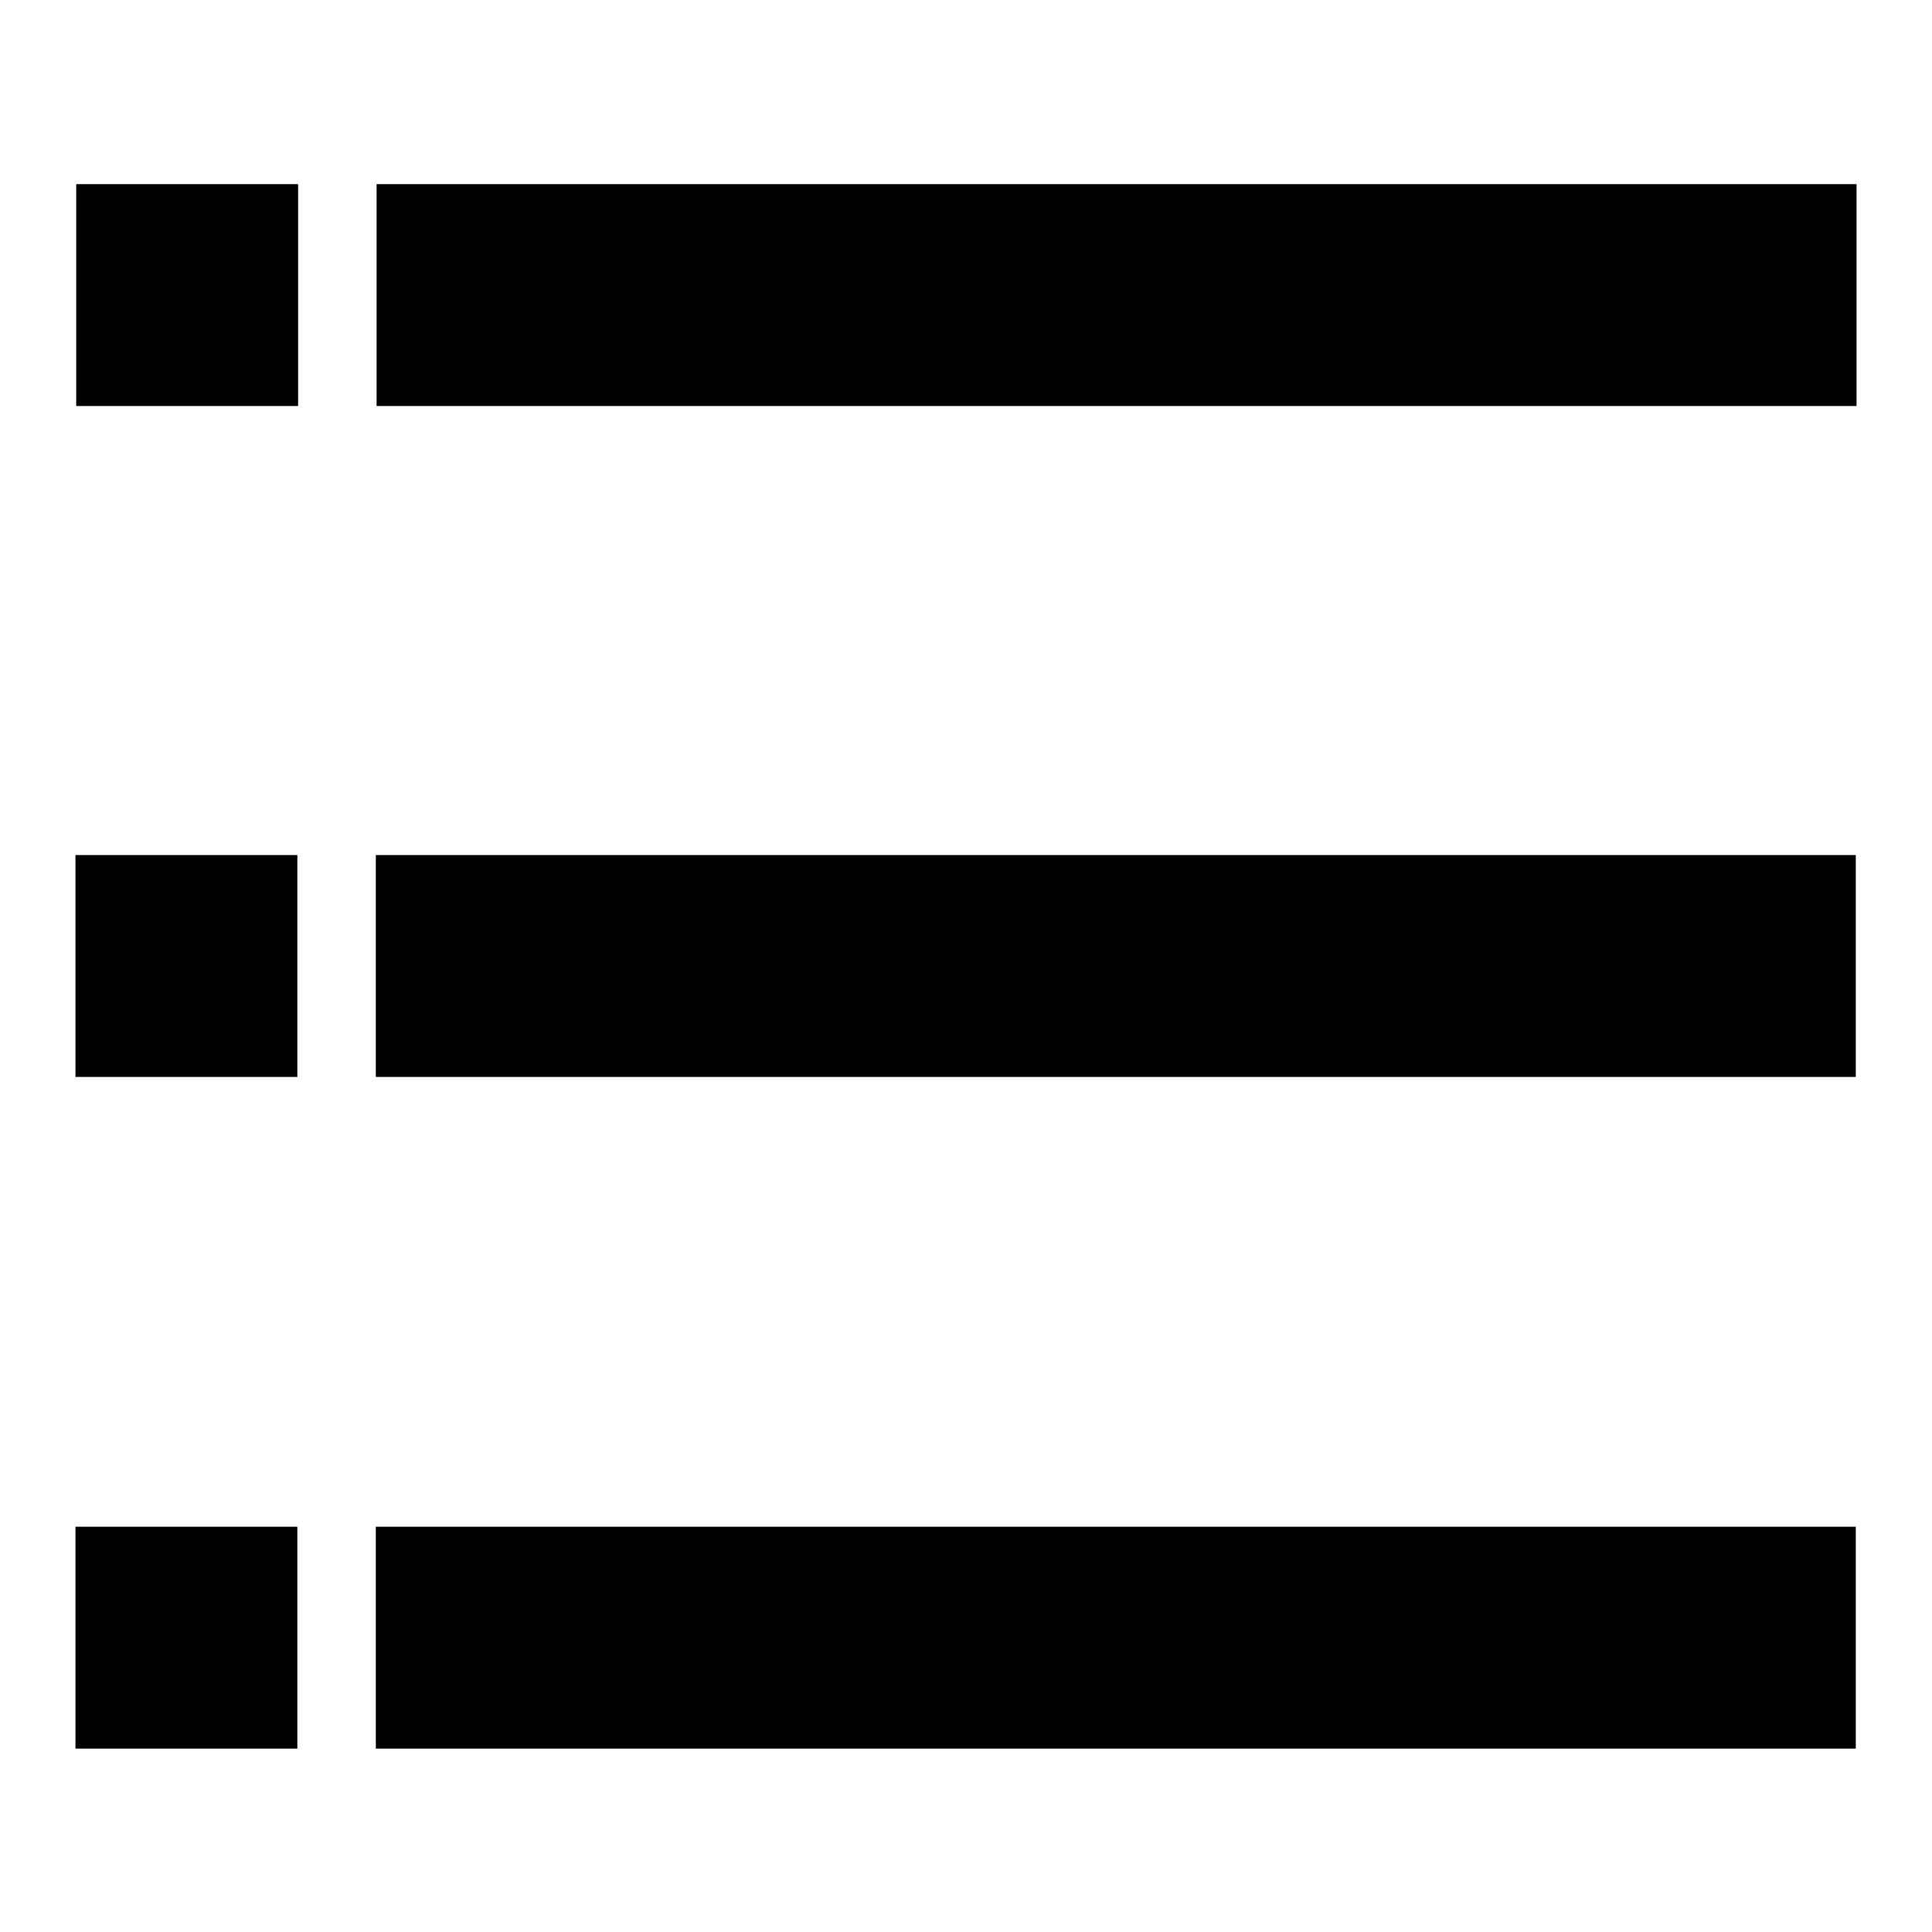
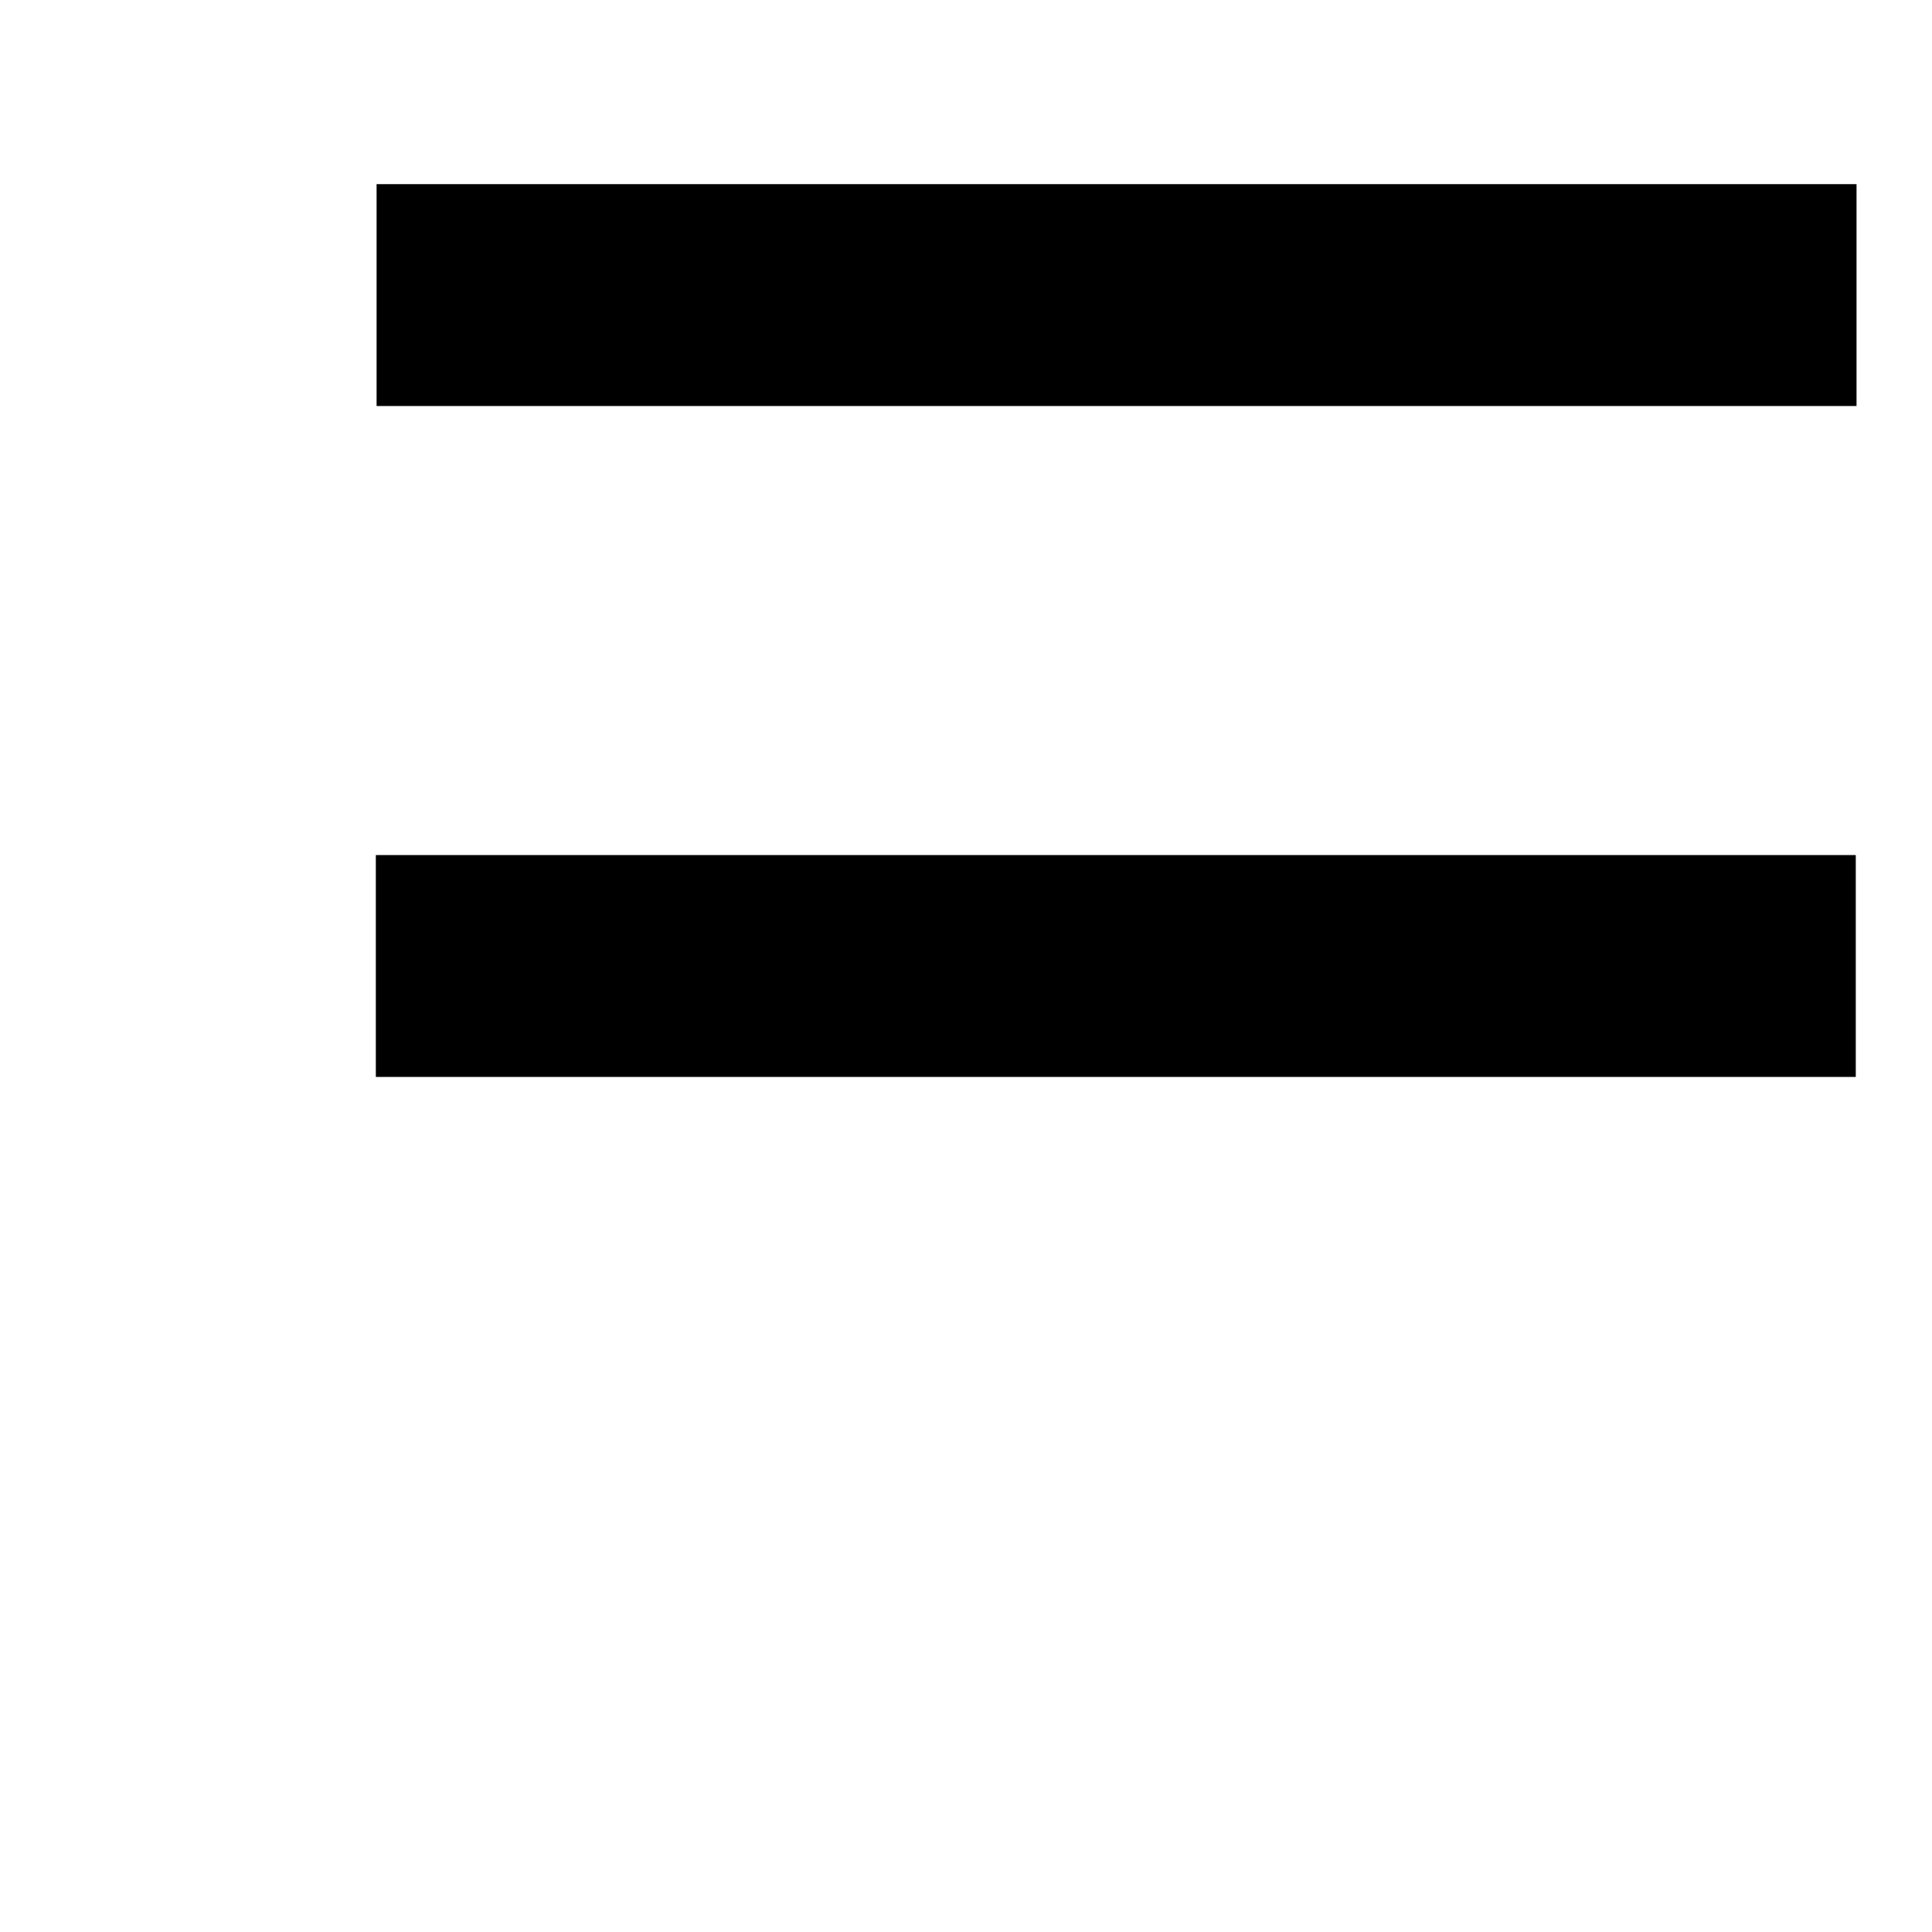
<svg xmlns="http://www.w3.org/2000/svg" version="1.1" x="0px" y="0px" viewBox="0 0 256 256" enable-background="new 0 0 256 256" xml:space="preserve">
  <g>
    <g>
-       <path fill="#000000" d="M10.1,24.4h29.4v29.4H10.1V24.4z" />
+       <path fill="#000000" d="M10.1,24.4h29.4v29.4V24.4z" />
      <path fill="#000000" d="M49.9,24.4H246v29.4H49.9V24.4L49.9,24.4z" />
-       <path fill="#000000" d="M10,113.3h29.4v29.4H10V113.3L10,113.3z" />
      <path fill="#000000" d="M49.8,113.3h196.1v29.4H49.8V113.3L49.8,113.3z" />
-       <path fill="#000000" d="M10,202.3h29.4v29.4H10V202.3z" />
-       <path fill="#000000" d="M49.8,202.3h196.1v29.4H49.8V202.3L49.8,202.3z" />
    </g>
  </g>
</svg>